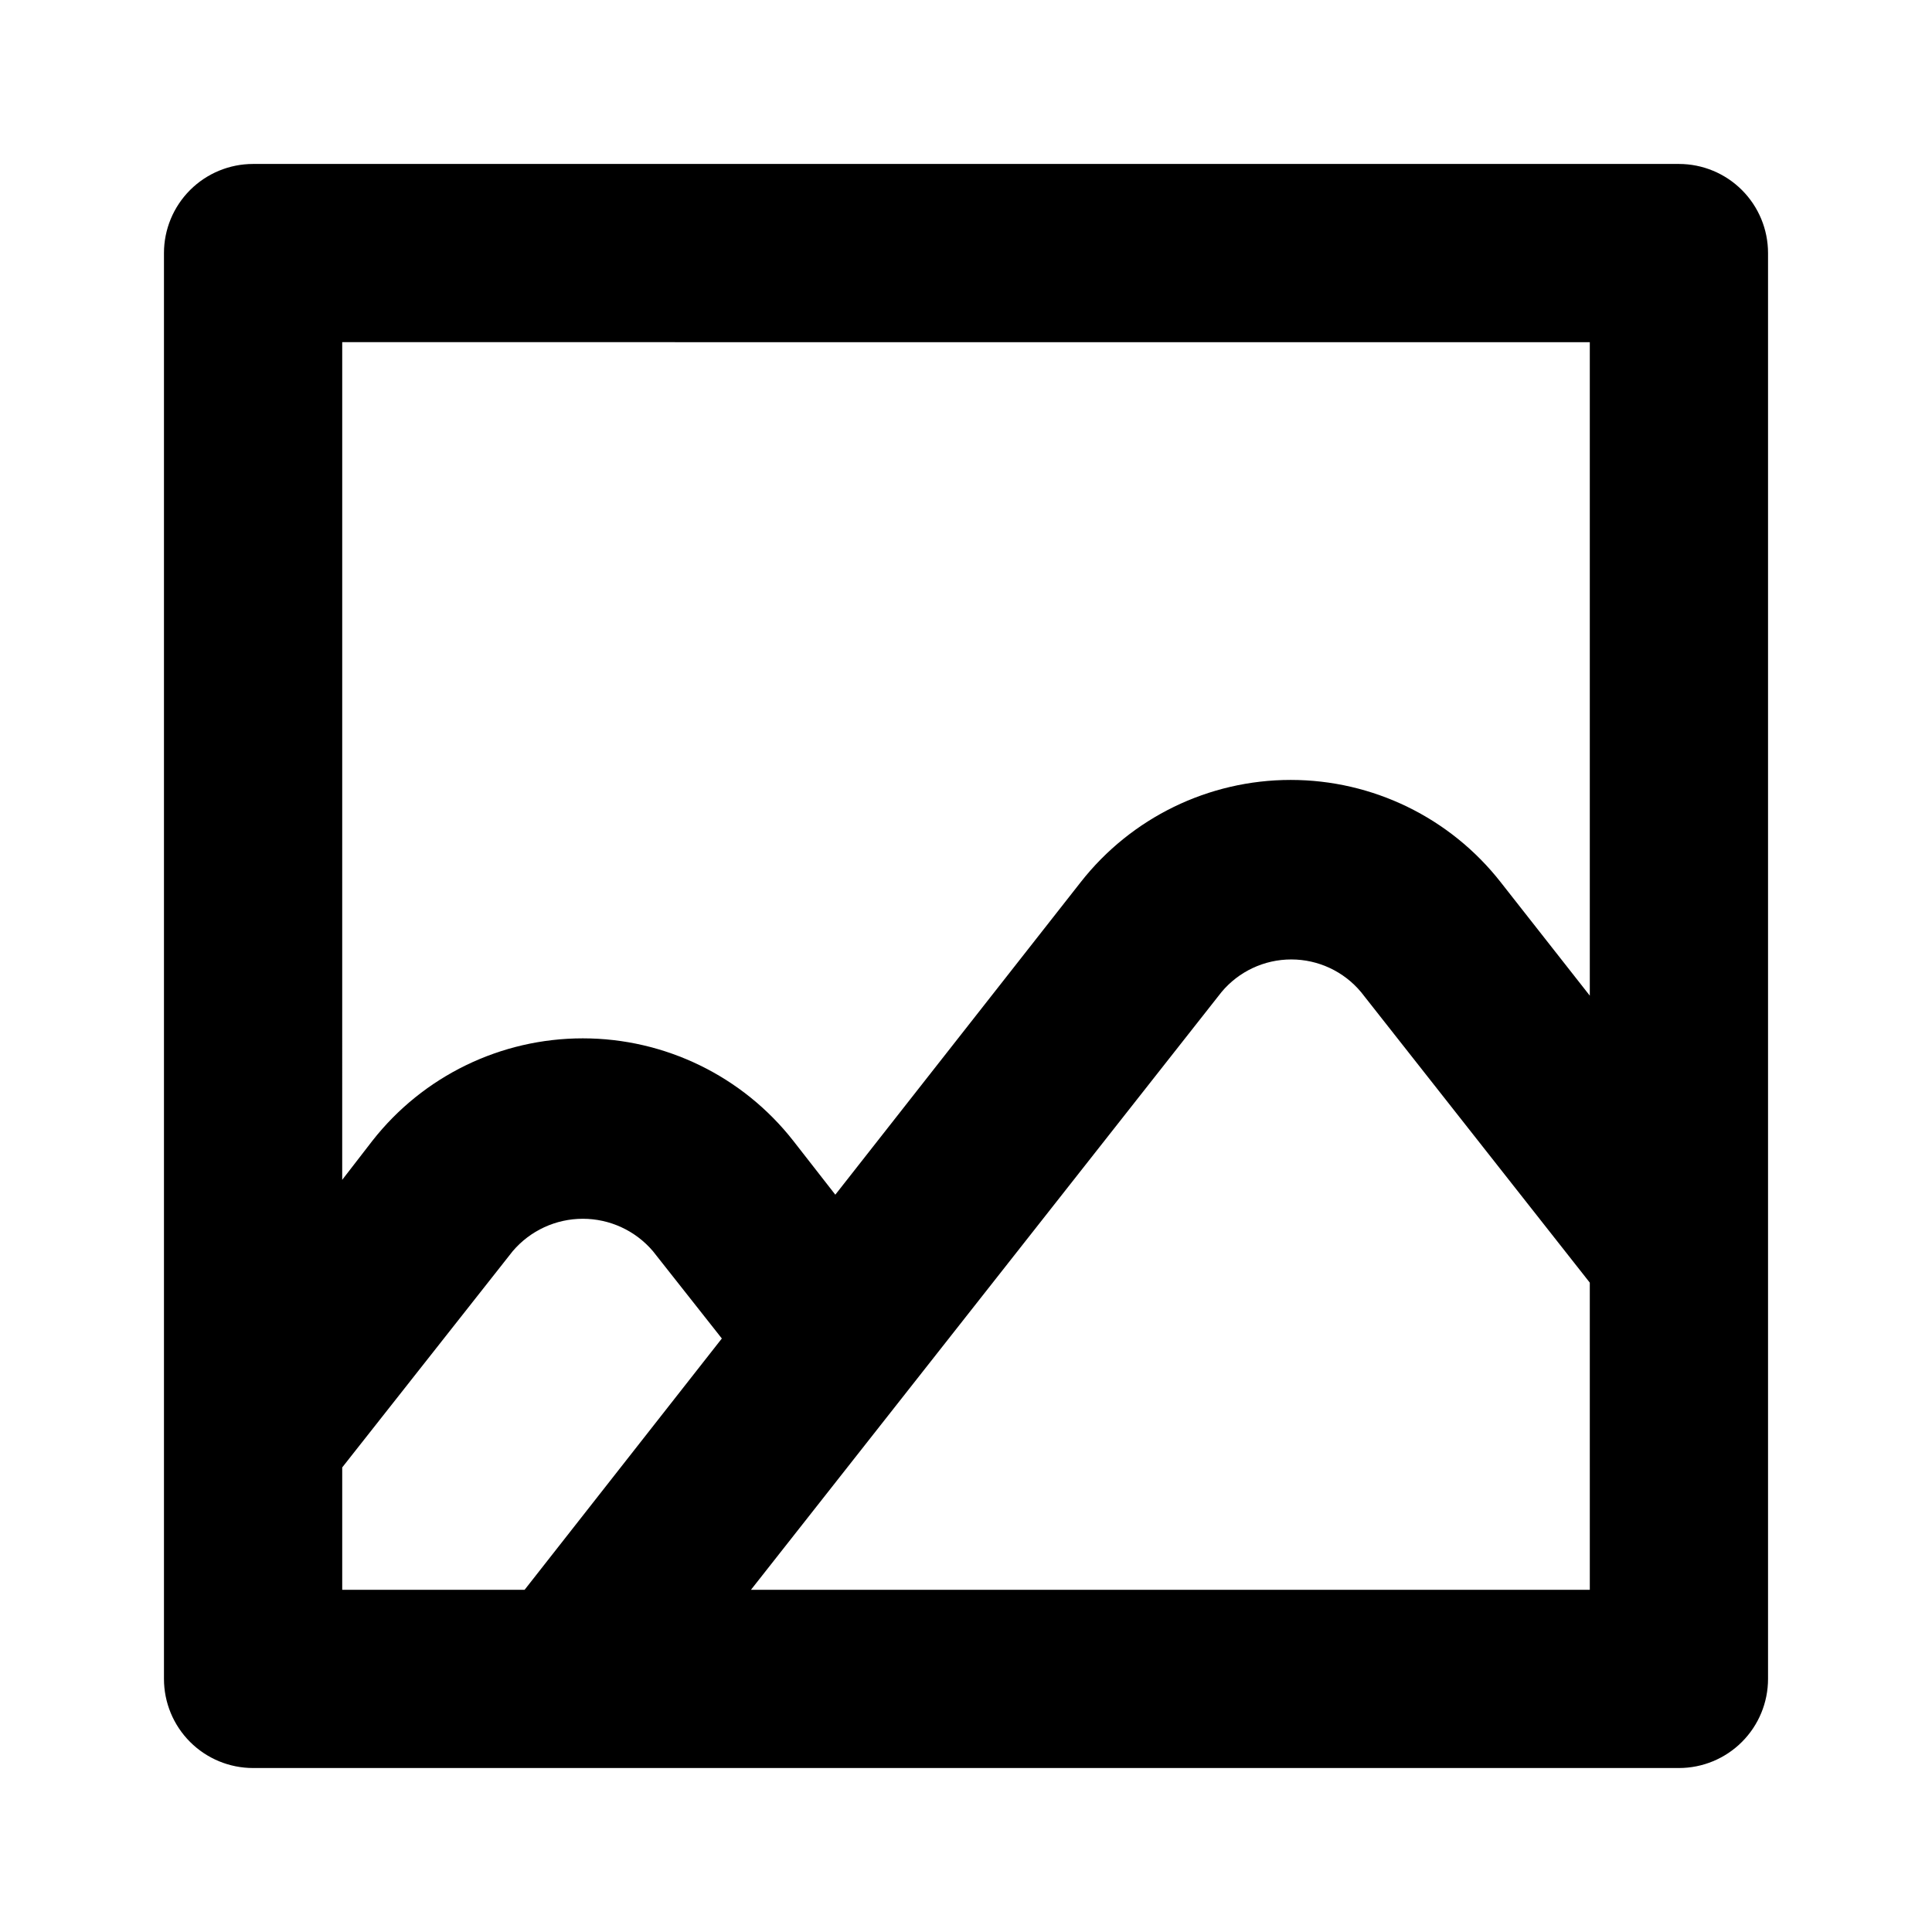
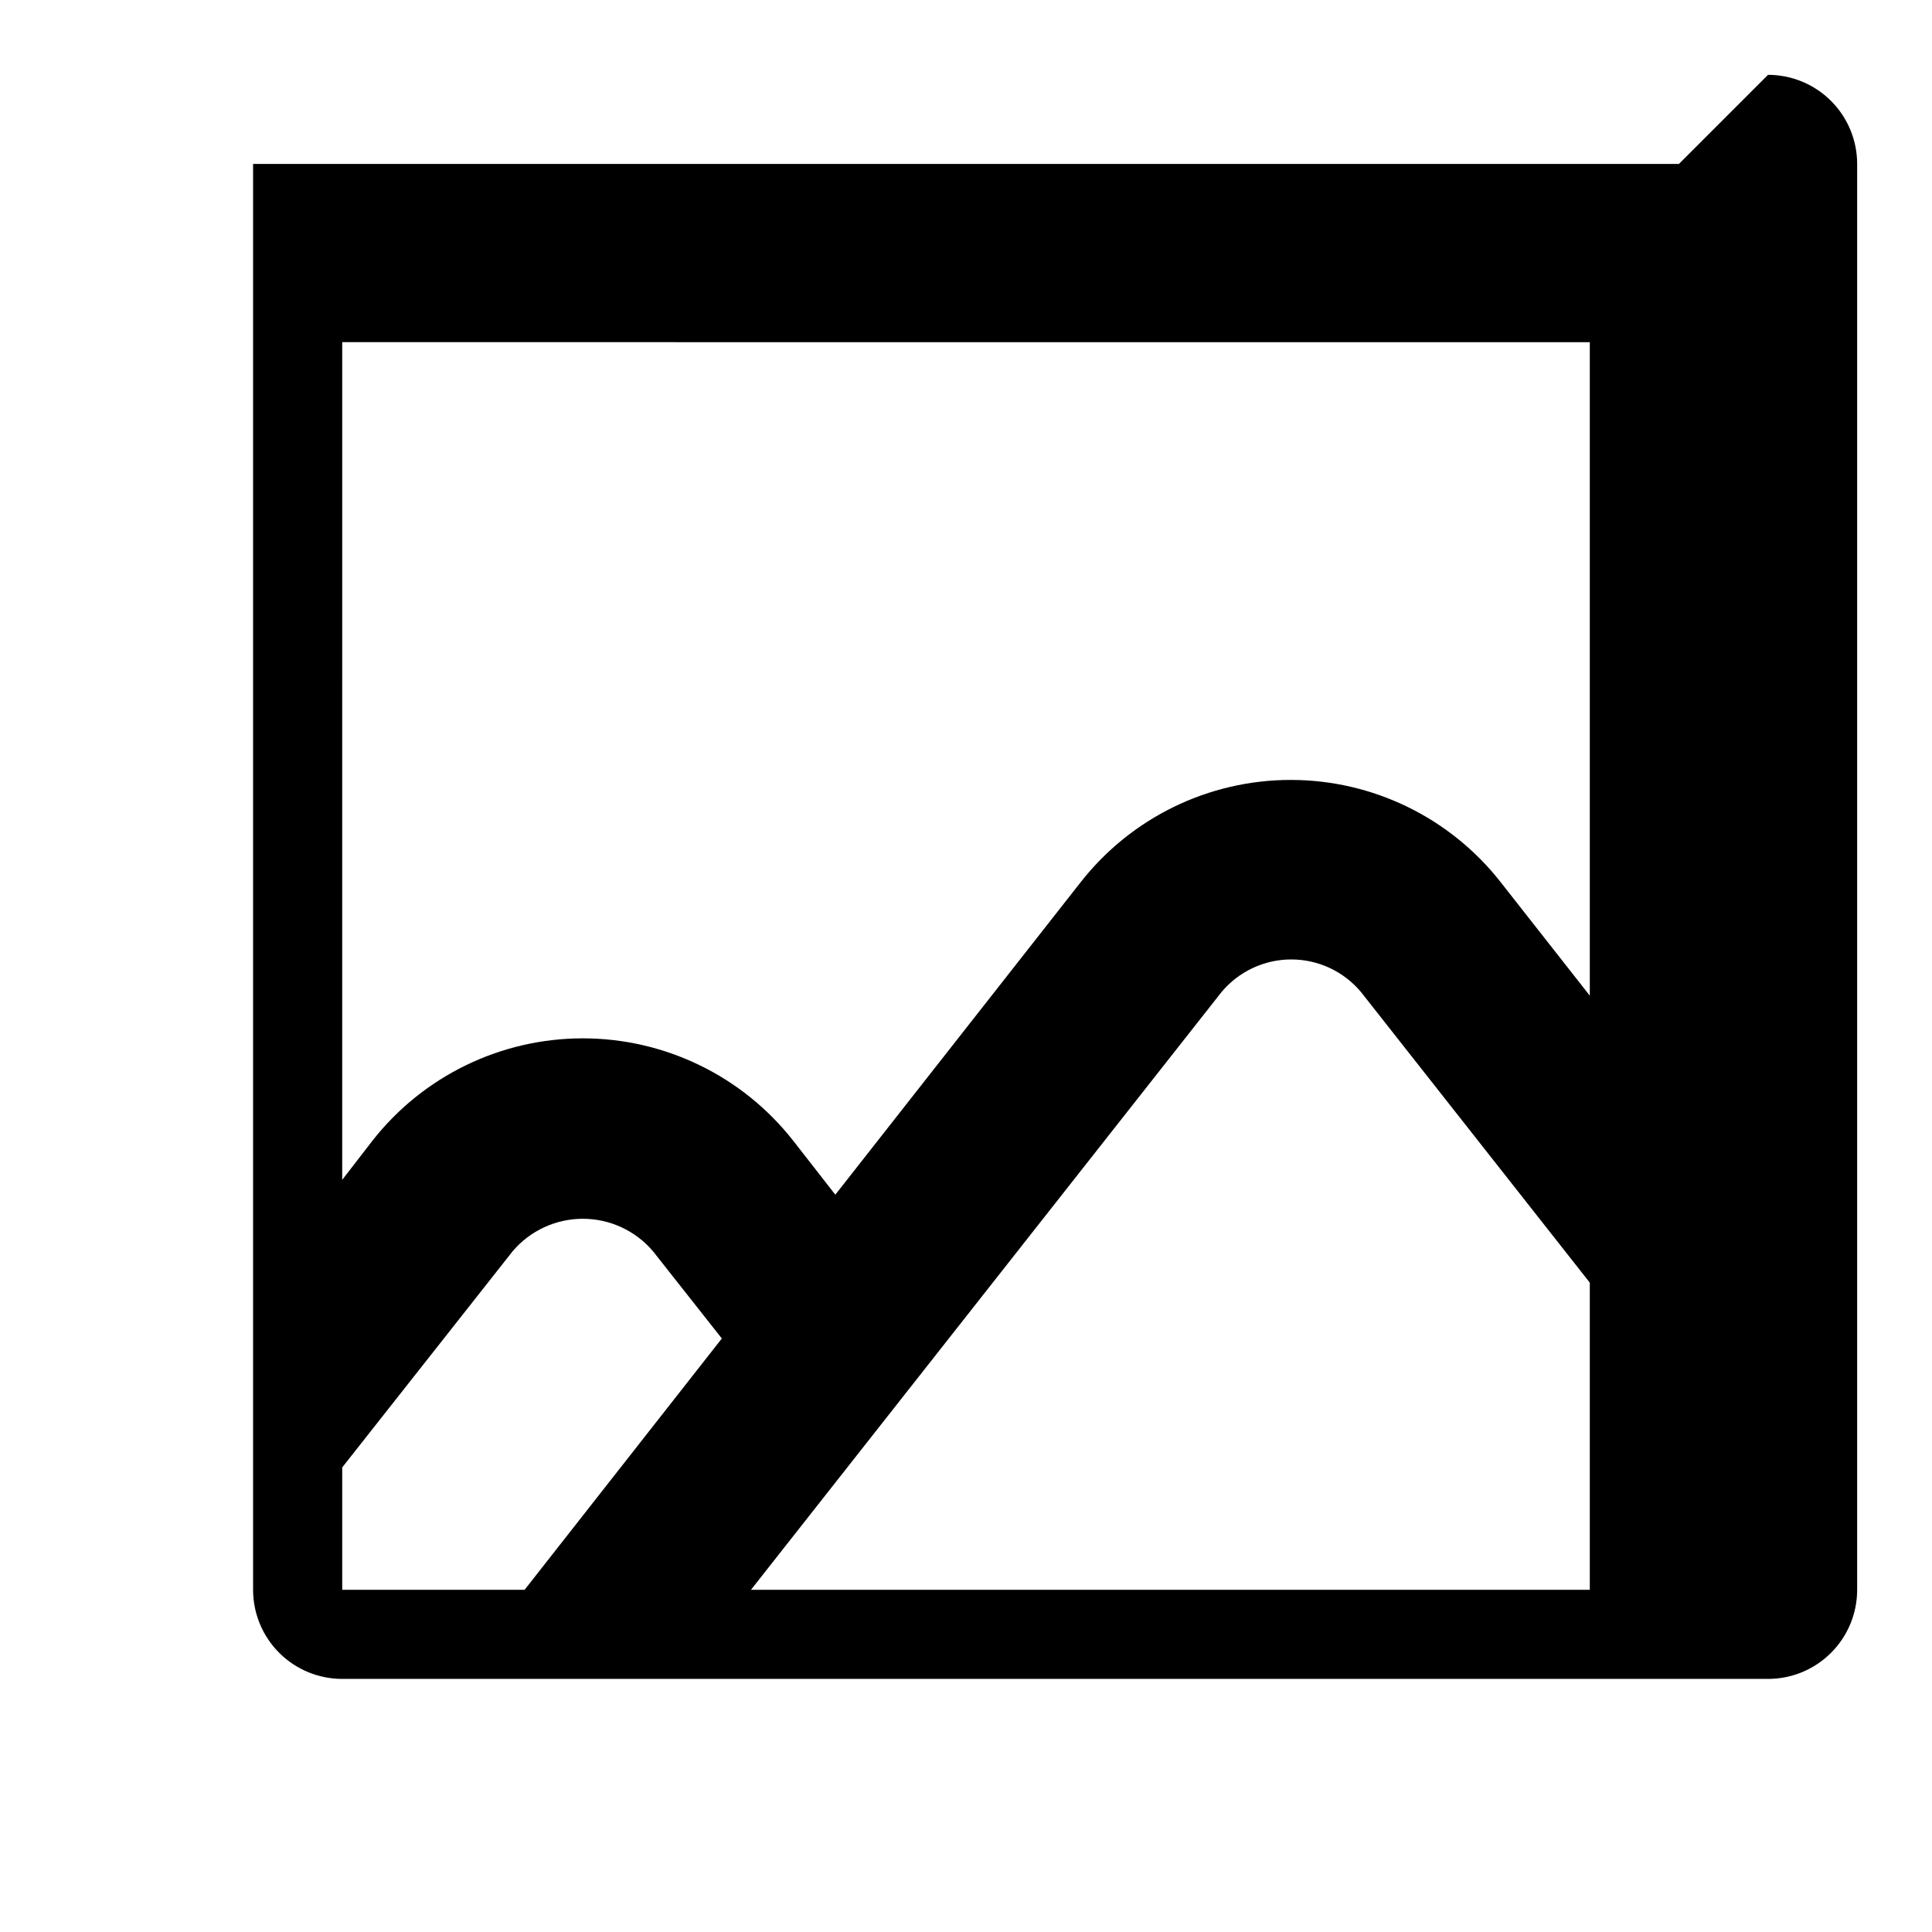
<svg xmlns="http://www.w3.org/2000/svg" fill="#000000" width="800px" height="800px" version="1.1" viewBox="144 144 512 512">
-   <path d="m588.93 187.45h-377.86c-6.266 0-12.27 2.488-16.699 6.918-4.43 4.43-6.918 10.434-6.918 16.699v377.86c0 6.266 2.488 12.273 6.918 16.699 4.43 4.43 10.434 6.918 16.699 6.918h377.86c6.266 0 12.273-2.488 16.699-6.918 4.43-4.426 6.918-10.434 6.918-16.699v-377.86c0-6.266-2.488-12.27-6.918-16.699-4.426-4.43-10.434-6.918-16.699-6.918zm-23.617 47.23v173.18l-23.613-30.066c-13.398-17.109-33.922-27.105-55.656-27.105-21.73 0-42.254 9.996-55.656 27.105l-65.02 82.812-11.18-14.328c-13.43-17.113-33.98-27.105-55.734-27.105-21.754 0-42.305 9.992-55.734 27.105l-8.031 10.391 0.004-221.99zm-330.62 298.2 45.184-57.309c4.637-5.445 11.426-8.582 18.578-8.582 7.152 0 13.941 3.137 18.578 8.582l18.262 23.145-52.27 66.598h-48.332zm108.32 32.434 124.69-158.39c4.574-5.488 11.352-8.66 18.496-8.66 7.148 0 13.926 3.172 18.5 8.66l60.613 76.988 0.004 81.398z" />
+   <path d="m588.93 187.45h-377.86v377.86c0 6.266 2.488 12.273 6.918 16.699 4.43 4.43 10.434 6.918 16.699 6.918h377.86c6.266 0 12.273-2.488 16.699-6.918 4.43-4.426 6.918-10.434 6.918-16.699v-377.86c0-6.266-2.488-12.27-6.918-16.699-4.426-4.43-10.434-6.918-16.699-6.918zm-23.617 47.23v173.18l-23.613-30.066c-13.398-17.109-33.922-27.105-55.656-27.105-21.73 0-42.254 9.996-55.656 27.105l-65.02 82.812-11.18-14.328c-13.43-17.113-33.98-27.105-55.734-27.105-21.754 0-42.305 9.992-55.734 27.105l-8.031 10.391 0.004-221.99zm-330.62 298.2 45.184-57.309c4.637-5.445 11.426-8.582 18.578-8.582 7.152 0 13.941 3.137 18.578 8.582l18.262 23.145-52.27 66.598h-48.332zm108.32 32.434 124.69-158.39c4.574-5.488 11.352-8.66 18.496-8.66 7.148 0 13.926 3.172 18.5 8.66l60.613 76.988 0.004 81.398z" />
</svg>